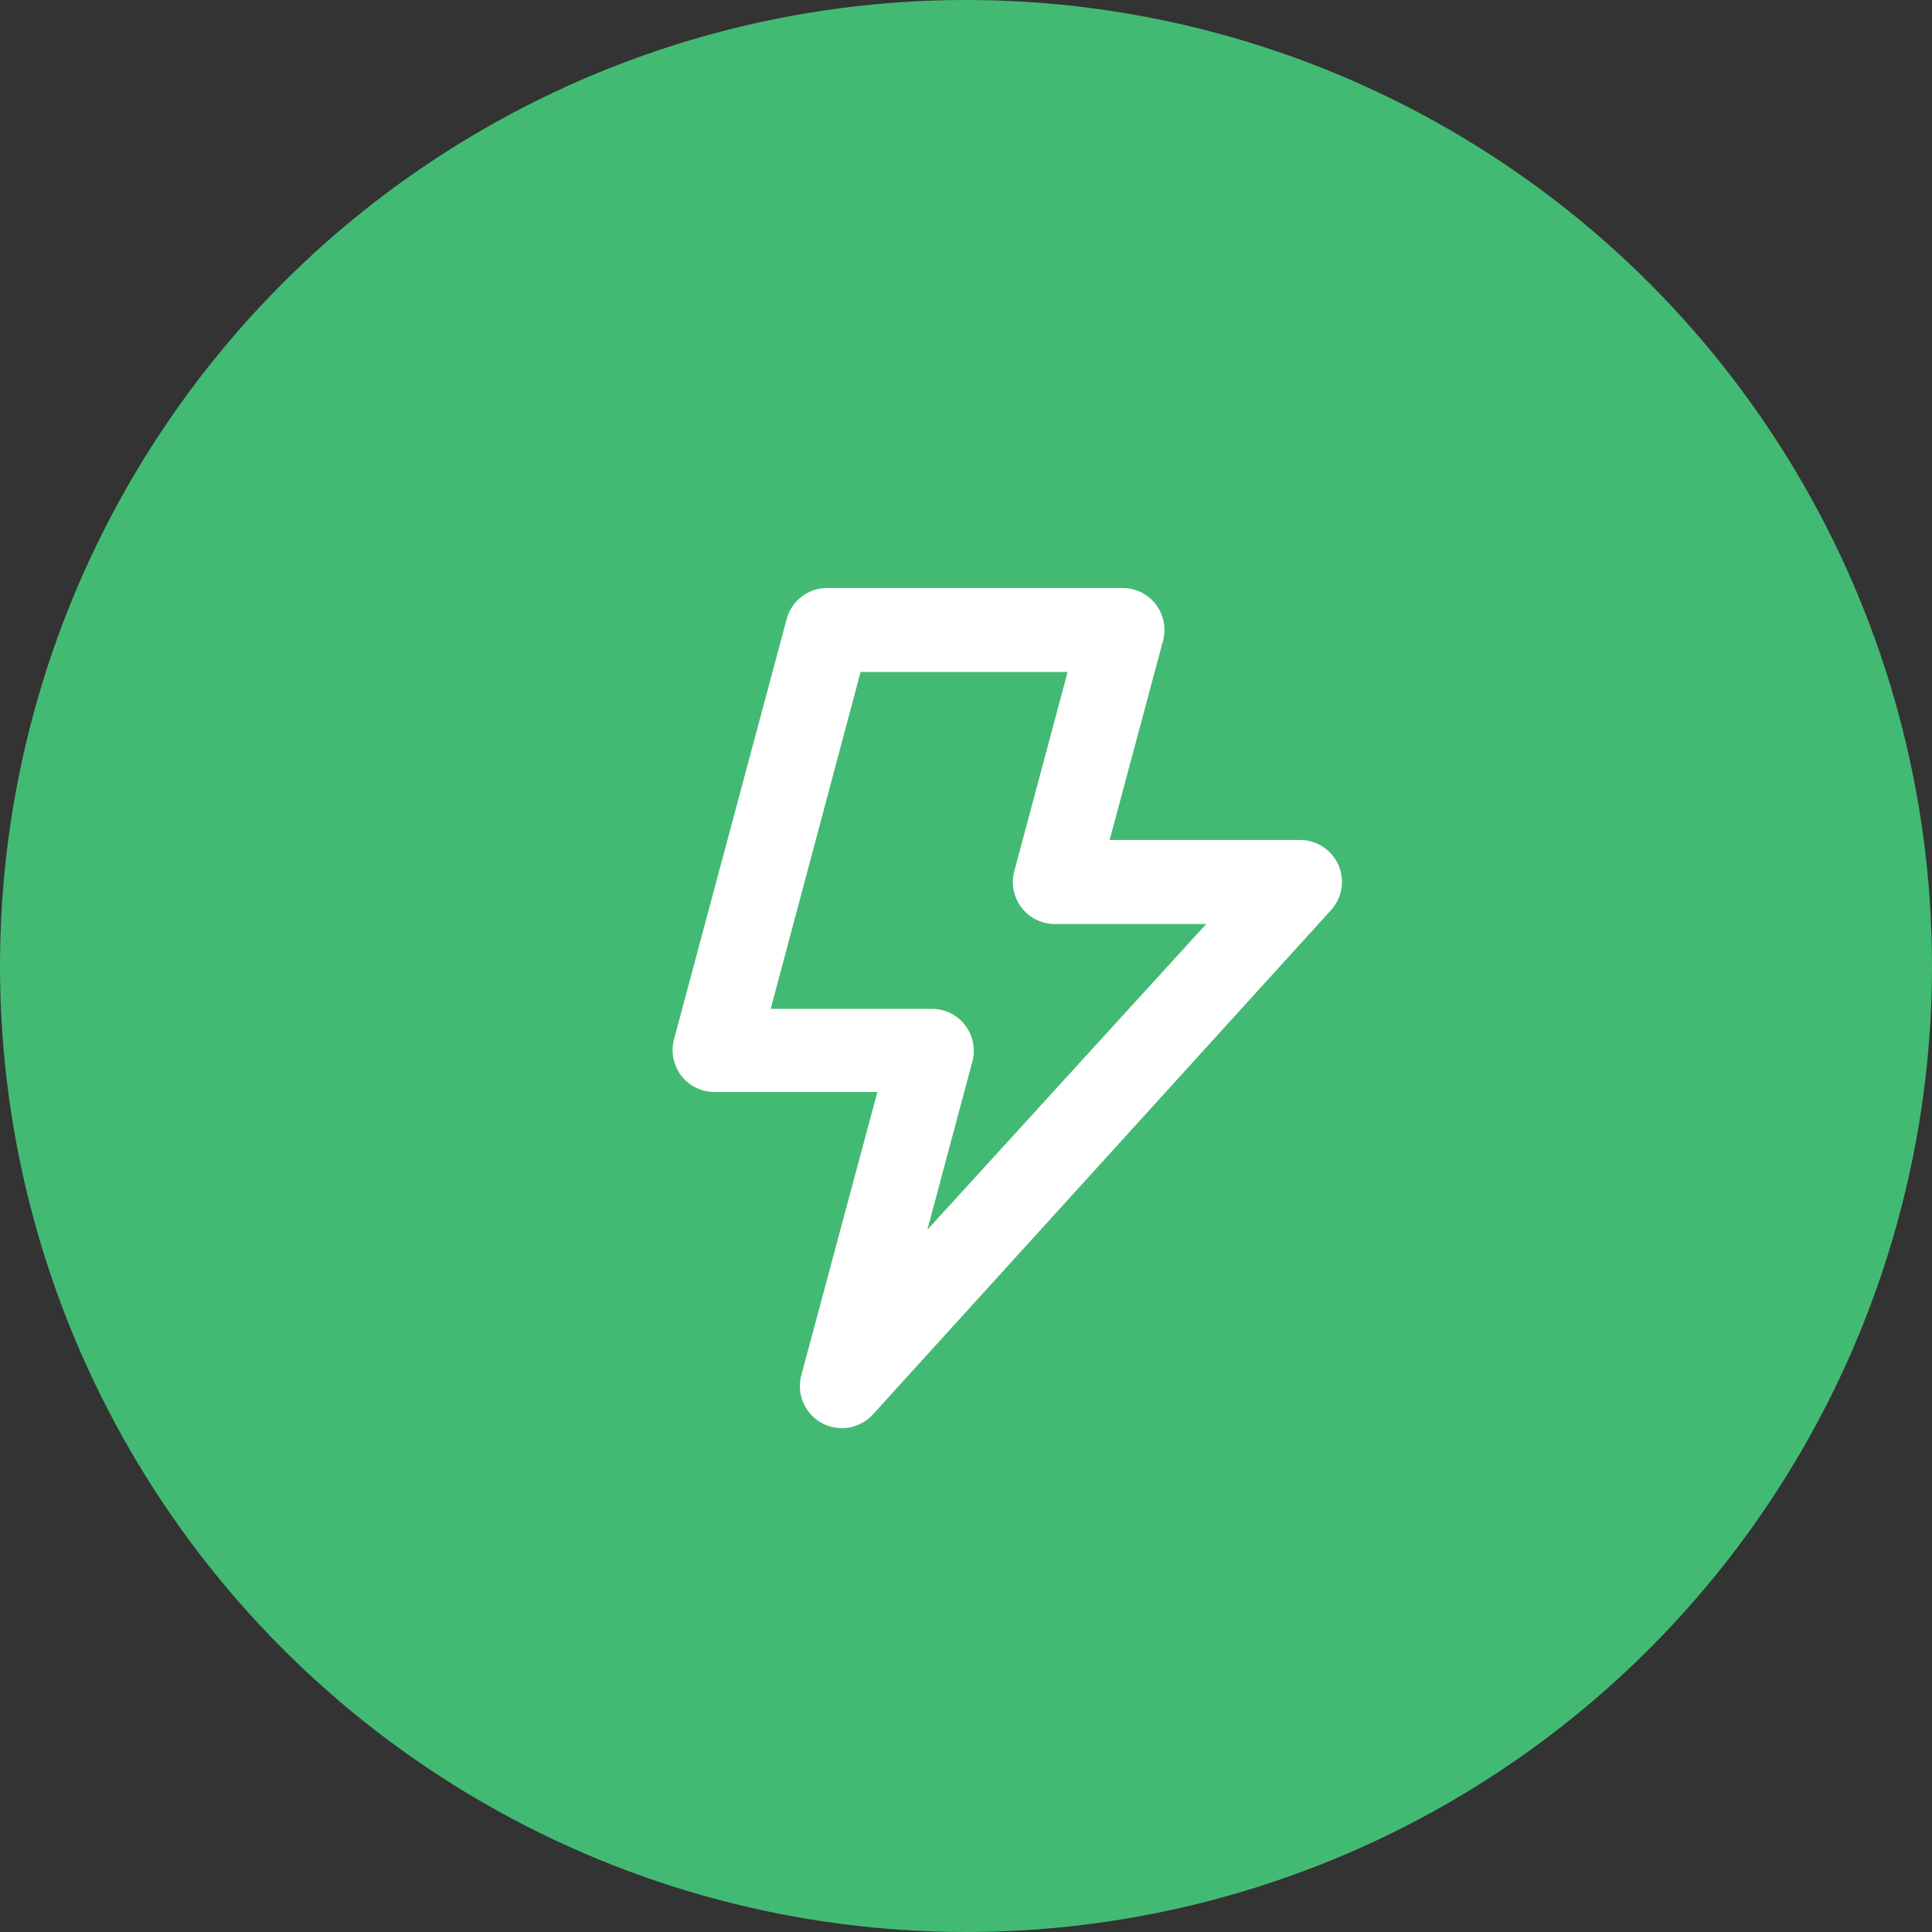
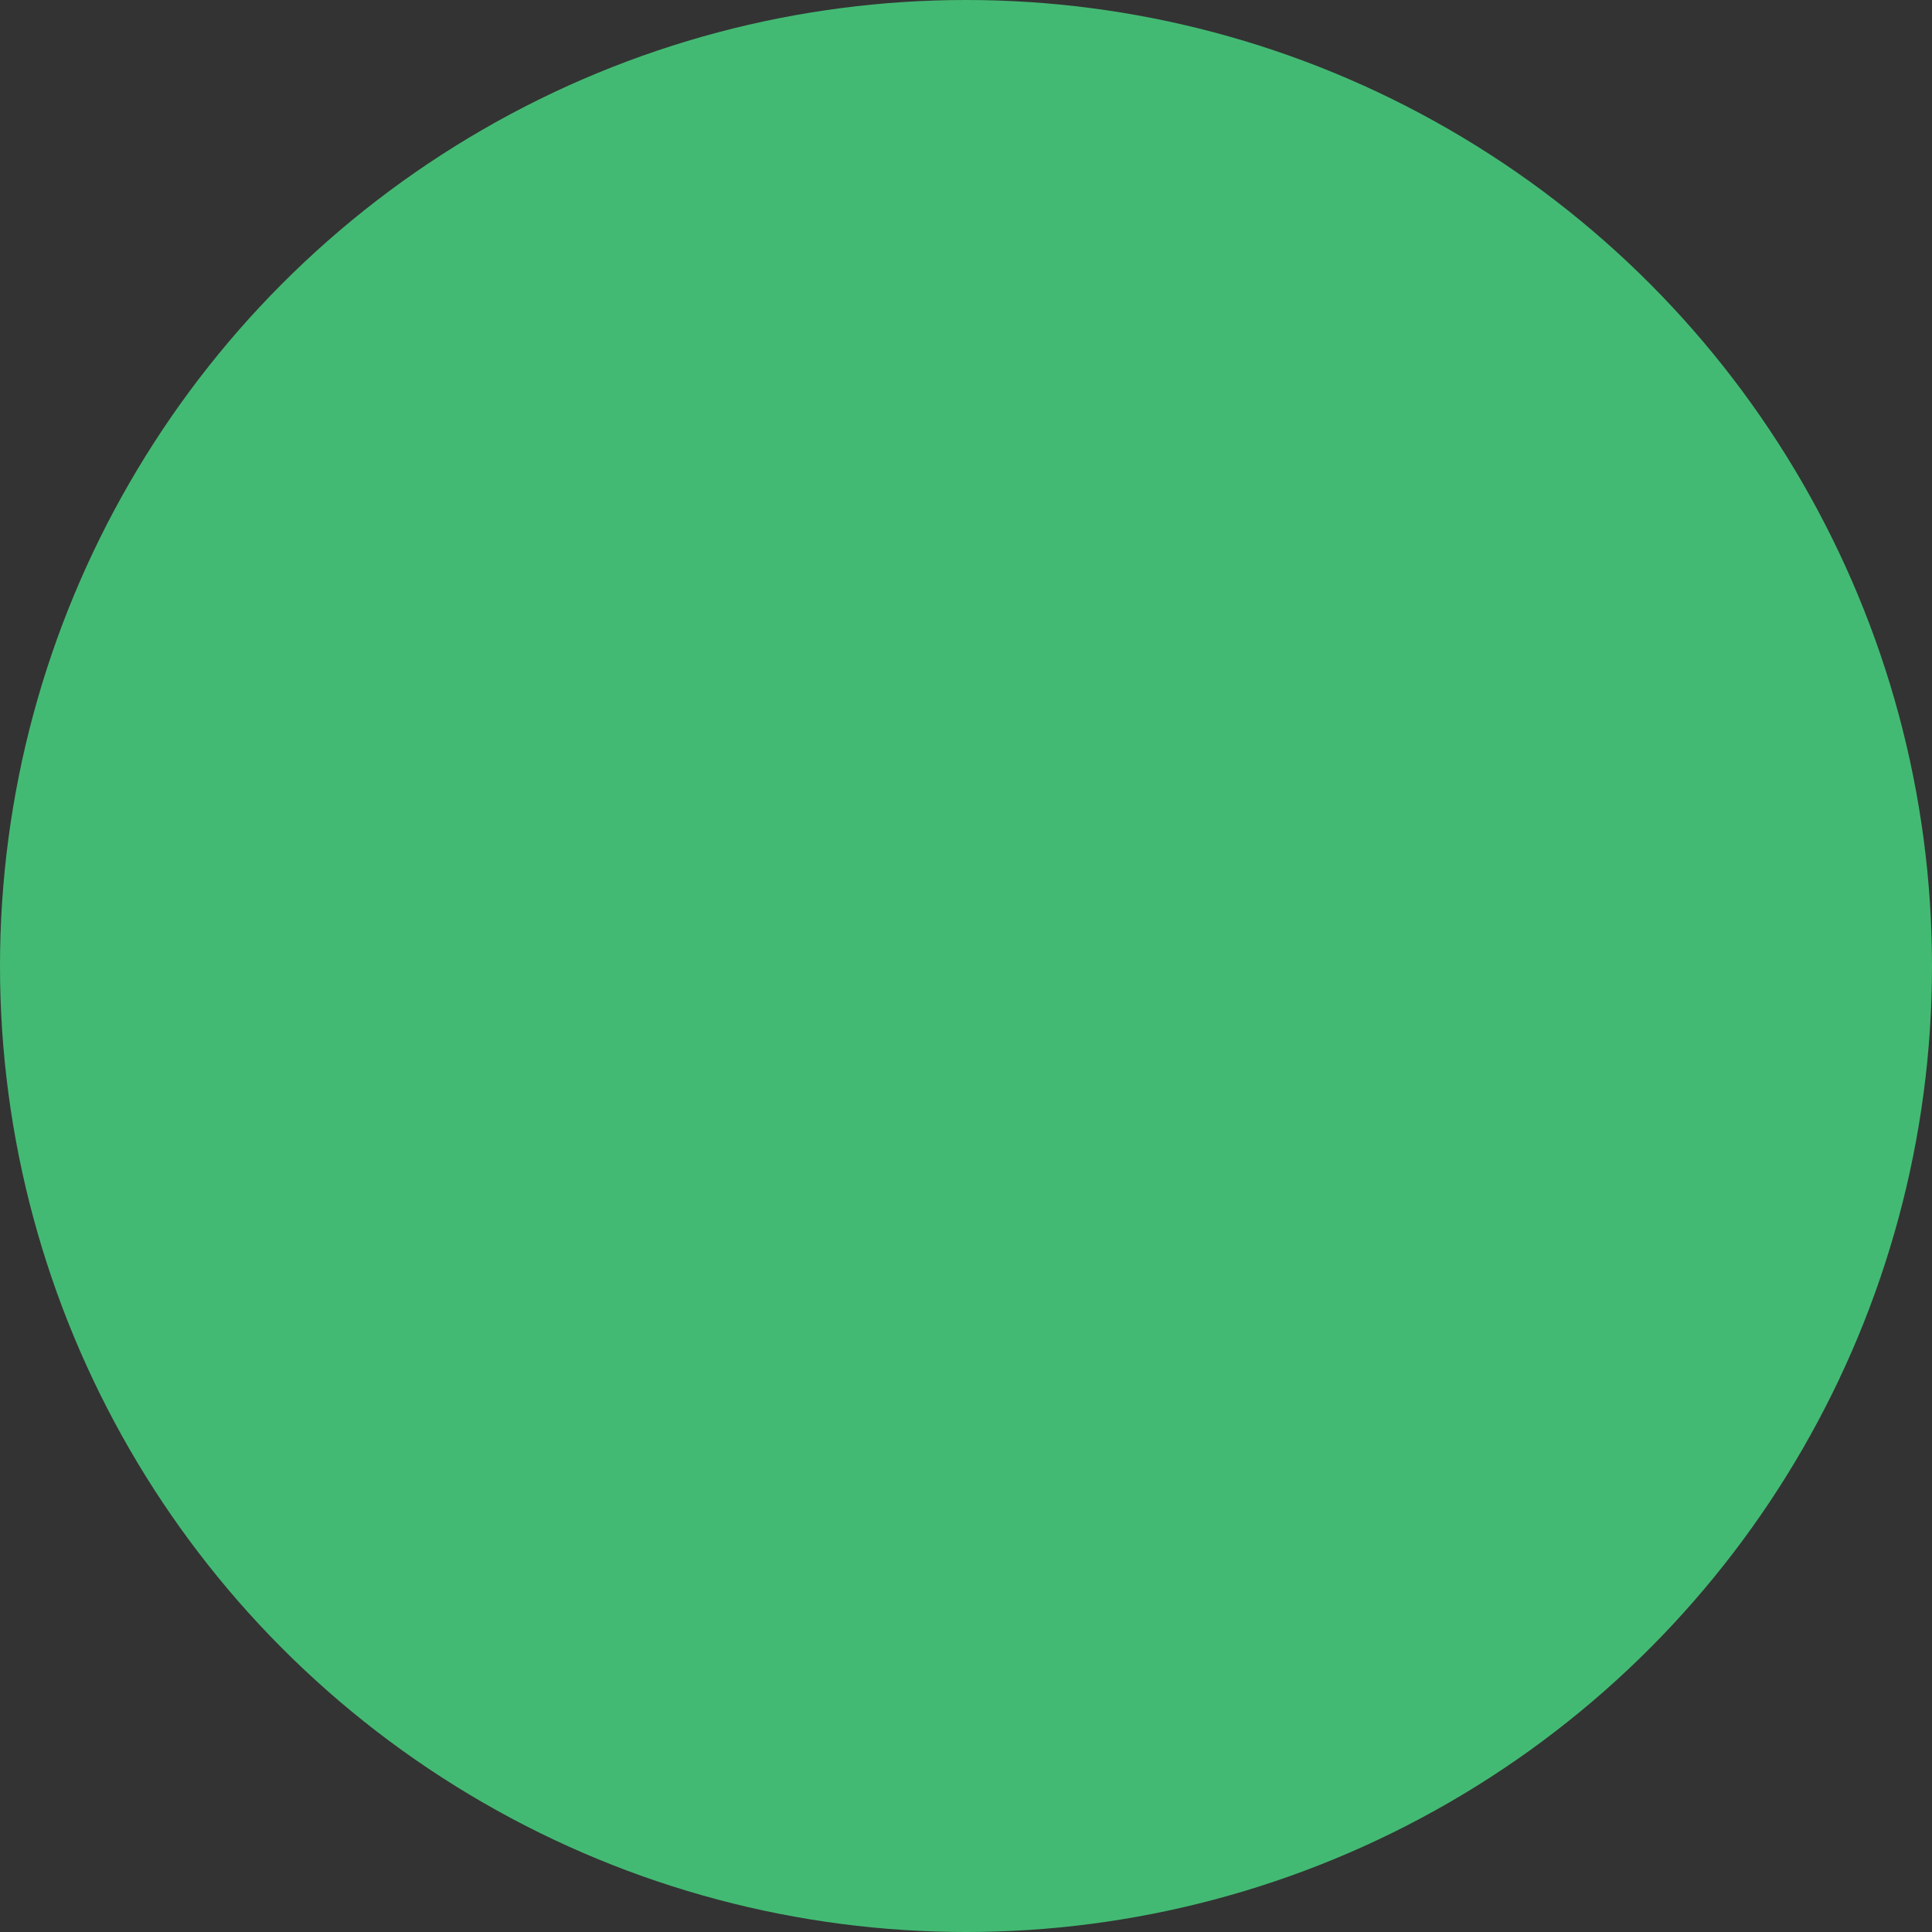
<svg xmlns="http://www.w3.org/2000/svg" width="46" height="46" viewBox="0 0 46 46" fill="none">
  <rect x="0" y="0" width="46" height="46" fill="#333333" stroke="none" />
  <circle cx="23" cy="23" r="23" fill="#43BA73" />
-   <path d="M31.87 20.6C31.795 20.429 31.674 20.282 31.521 20.176C31.367 20.07 31.186 20.009 31 20H26.42L27.69 15.26C27.73 15.112 27.736 14.956 27.706 14.805C27.677 14.654 27.613 14.512 27.52 14.39C27.427 14.269 27.307 14.171 27.17 14.103C27.033 14.036 26.883 14 26.73 14H19.73C19.504 13.992 19.282 14.061 19.101 14.195C18.919 14.33 18.788 14.522 18.73 14.74L16.05 24.74C16.009 24.888 16.004 25.044 16.033 25.195C16.063 25.346 16.127 25.488 16.22 25.61C16.314 25.732 16.435 25.831 16.574 25.899C16.713 25.966 16.866 26.001 17.02 26H20.89L19.08 32.74C19.021 32.957 19.036 33.188 19.125 33.395C19.213 33.603 19.369 33.774 19.567 33.882C19.765 33.989 19.993 34.027 20.215 33.989C20.437 33.95 20.64 33.838 20.79 33.67L31.69 21.67C31.82 21.528 31.906 21.351 31.938 21.162C31.97 20.972 31.946 20.777 31.87 20.6V20.6ZM22.08 29.28L23.15 25.28C23.19 25.132 23.196 24.976 23.166 24.825C23.137 24.674 23.073 24.532 22.98 24.41C22.887 24.289 22.767 24.191 22.63 24.123C22.493 24.056 22.343 24.02 22.19 24.02H18.35L20.49 16H25.42L24.15 20.74C24.109 20.891 24.104 21.049 24.136 21.203C24.168 21.356 24.235 21.5 24.332 21.622C24.429 21.745 24.554 21.843 24.696 21.908C24.838 21.974 24.994 22.005 25.15 22H28.72L22.08 29.28Z" fill="white" />
</svg>